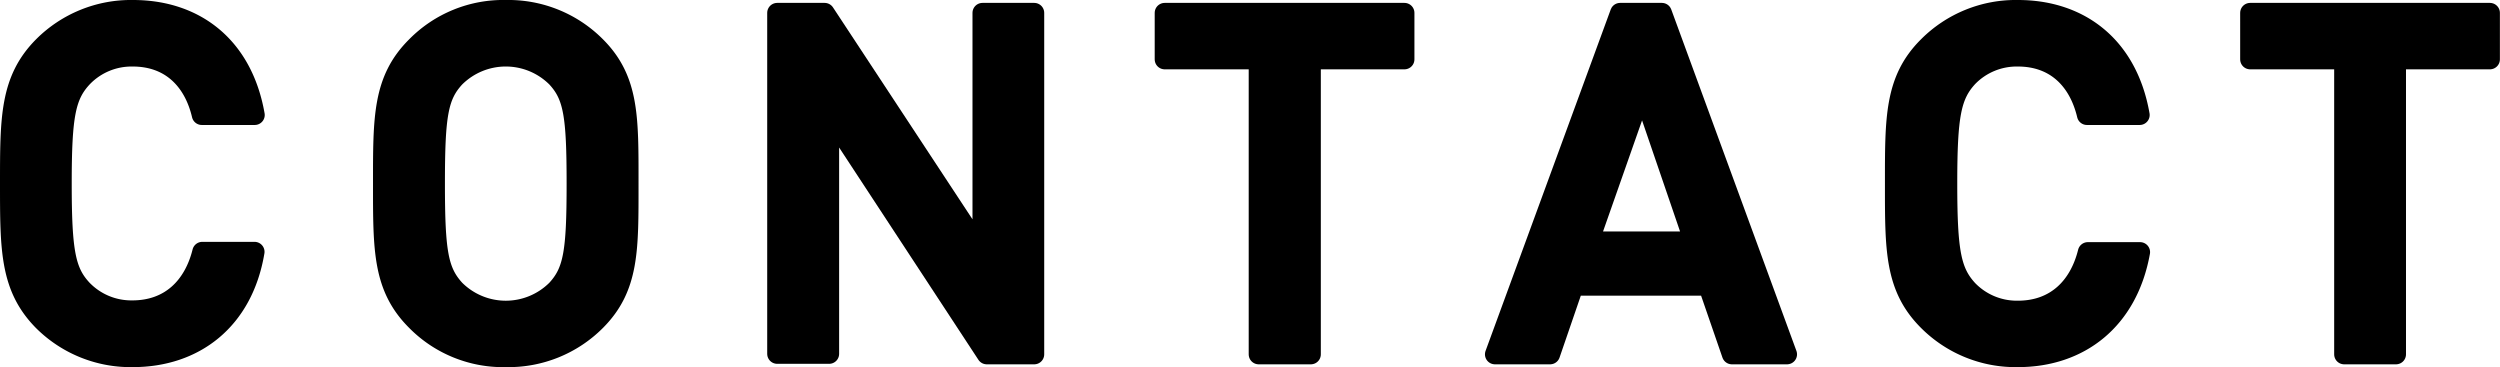
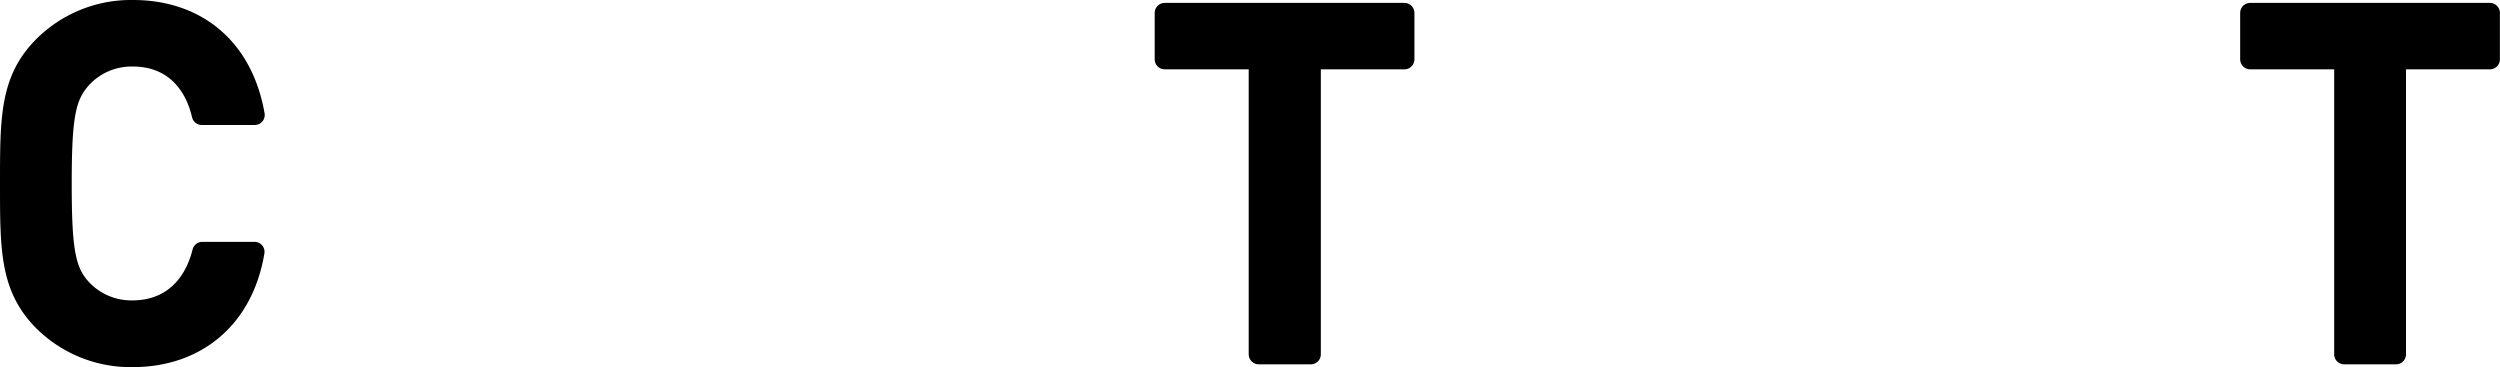
<svg xmlns="http://www.w3.org/2000/svg" viewBox="0 0 250.26 36.75">
  <defs>
    <style>.cls-1{stroke:#000;stroke-linecap:round;stroke-linejoin:round;stroke-width:2px;}</style>
  </defs>
  <title>txt_hd</title>
  <g id="Layer_2" data-name="Layer 2">
    <g id="works">
      <path class="cls-1" d="M13.29,35.75a12.41,12.41,0,0,1-9-3.64C1,28.75,1,25,1,18.38S1,8,4.31,4.65a12.42,12.42,0,0,1,9-3.65c6.29,0,11,3.7,12.19,10.51H20.2c-.81-3.45-3.12-5.85-6.91-5.85a6.8,6.8,0,0,0-5,2.06C6.57,9.54,6.18,11.51,6.18,18.38S6.57,27.21,8.25,29a6.81,6.81,0,0,0,5,2.07c3.79,0,6.14-2.4,7-5.86h5.23C24.33,32.06,19.48,35.75,13.29,35.75Z" />
-       <path class="cls-1" d="M59.66,32.11a12.35,12.35,0,0,1-9,3.64,12.22,12.22,0,0,1-9-3.64C38.3,28.75,38.34,25,38.34,18.38S38.3,8,41.66,4.65a12.23,12.23,0,0,1,9-3.65,12.35,12.35,0,0,1,9,3.65C63,8,62.92,11.8,62.92,18.38S63,28.75,59.66,32.11ZM55.72,7.77a7.19,7.19,0,0,0-10.18,0c-1.68,1.82-2,3.74-2,10.61s.33,8.78,2,10.61a7.19,7.19,0,0,0,10.18,0c1.68-1.83,2-3.75,2-10.61S57.4,9.59,55.72,7.77Z" />
-       <path class="cls-1" d="M98.78,35.47,83,11.42v24H77.8V1.29h4.75l15.8,24v-24h5.18V35.47Z" />
      <path class="cls-1" d="M131.22,5.94V35.47H126V5.94h-9.41V1.29h24V5.94Z" />
-       <path class="cls-1" d="M173.37,35.47,171,28.6H157.53l-2.36,6.87h-5.52L162.18,1.29h4.18l12.53,34.18ZM164.39,9l-5.33,15.17h10.52Z" />
-       <path class="cls-1" d="M202,35.75a12.38,12.38,0,0,1-9-3.64c-3.36-3.36-3.31-7.16-3.31-13.73S189.64,8,193,4.65A12.39,12.39,0,0,1,202,1c6.28,0,11,3.7,12.19,10.51h-5.28c-.82-3.45-3.12-5.85-6.91-5.85a6.8,6.8,0,0,0-5,2.06c-1.68,1.82-2.07,3.79-2.07,10.66s.39,8.83,2.07,10.65a6.81,6.81,0,0,0,5,2.07c3.79,0,6.14-2.4,7-5.86h5.23C213,32.06,208.17,35.75,202,35.75Z" />
      <path class="cls-1" d="M239.85,5.94V35.47h-5.19V5.94h-9.41V1.29h24V5.94Z" />
    </g>
  </g>
</svg>